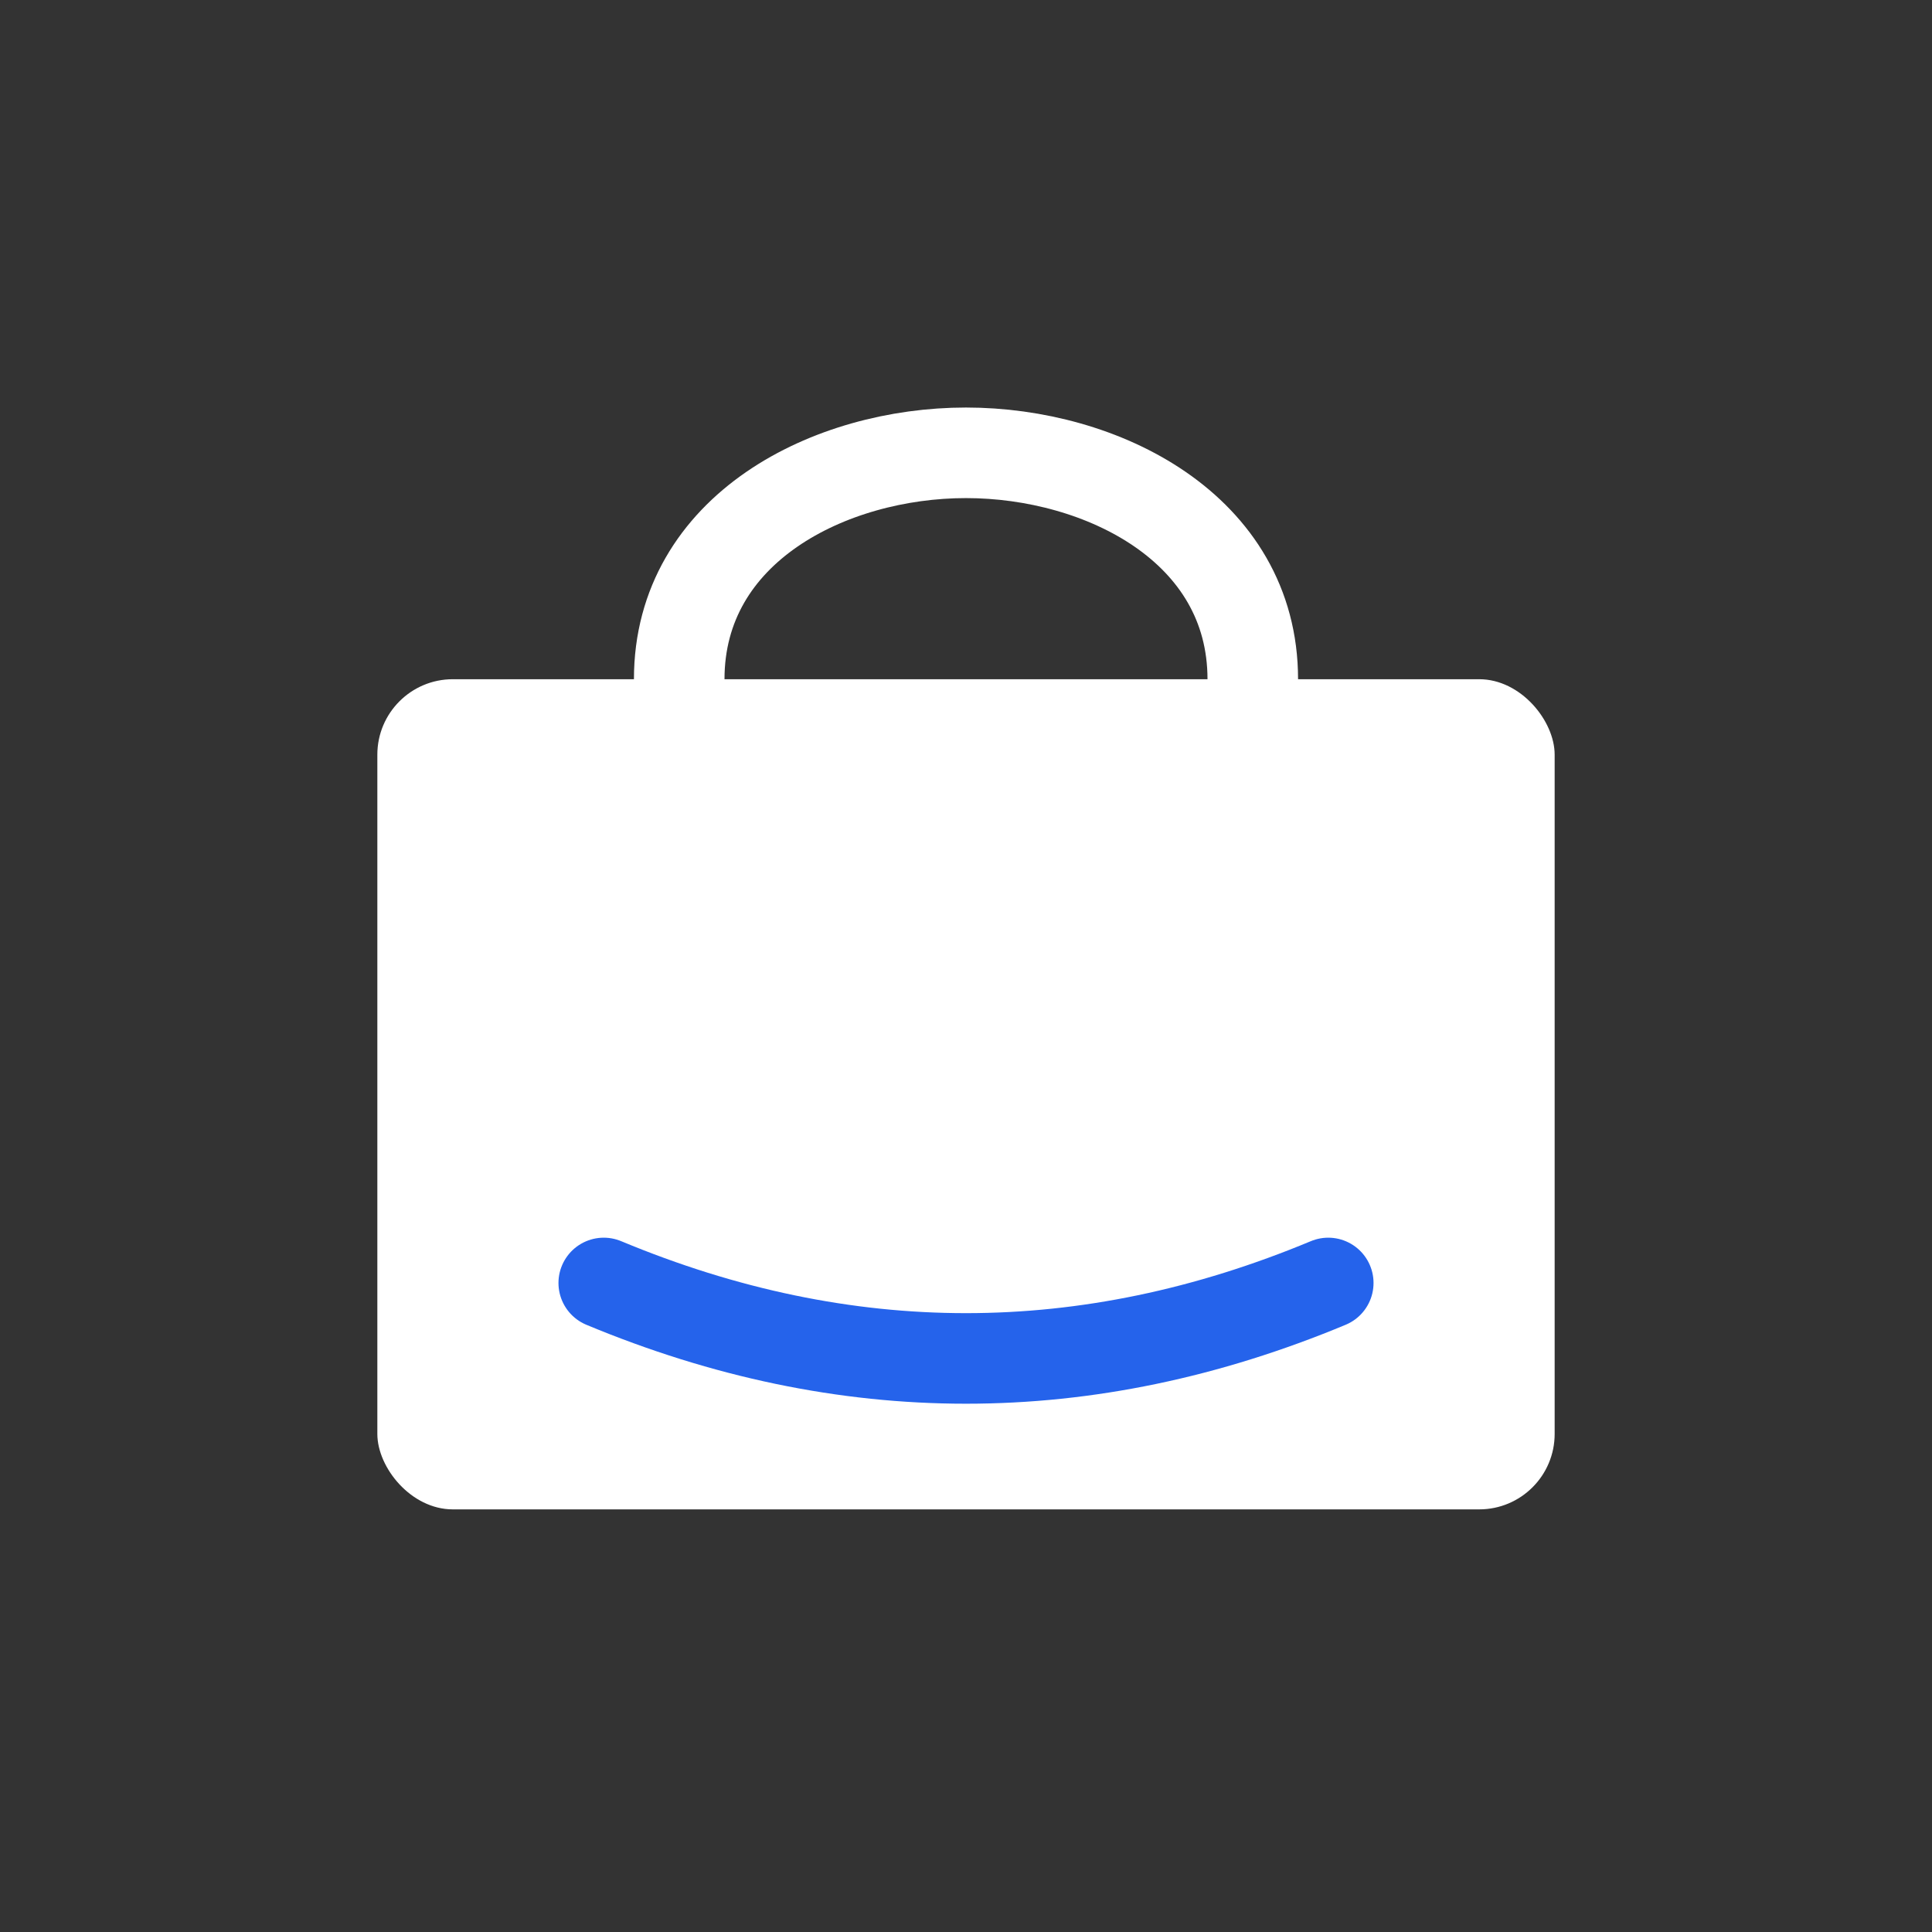
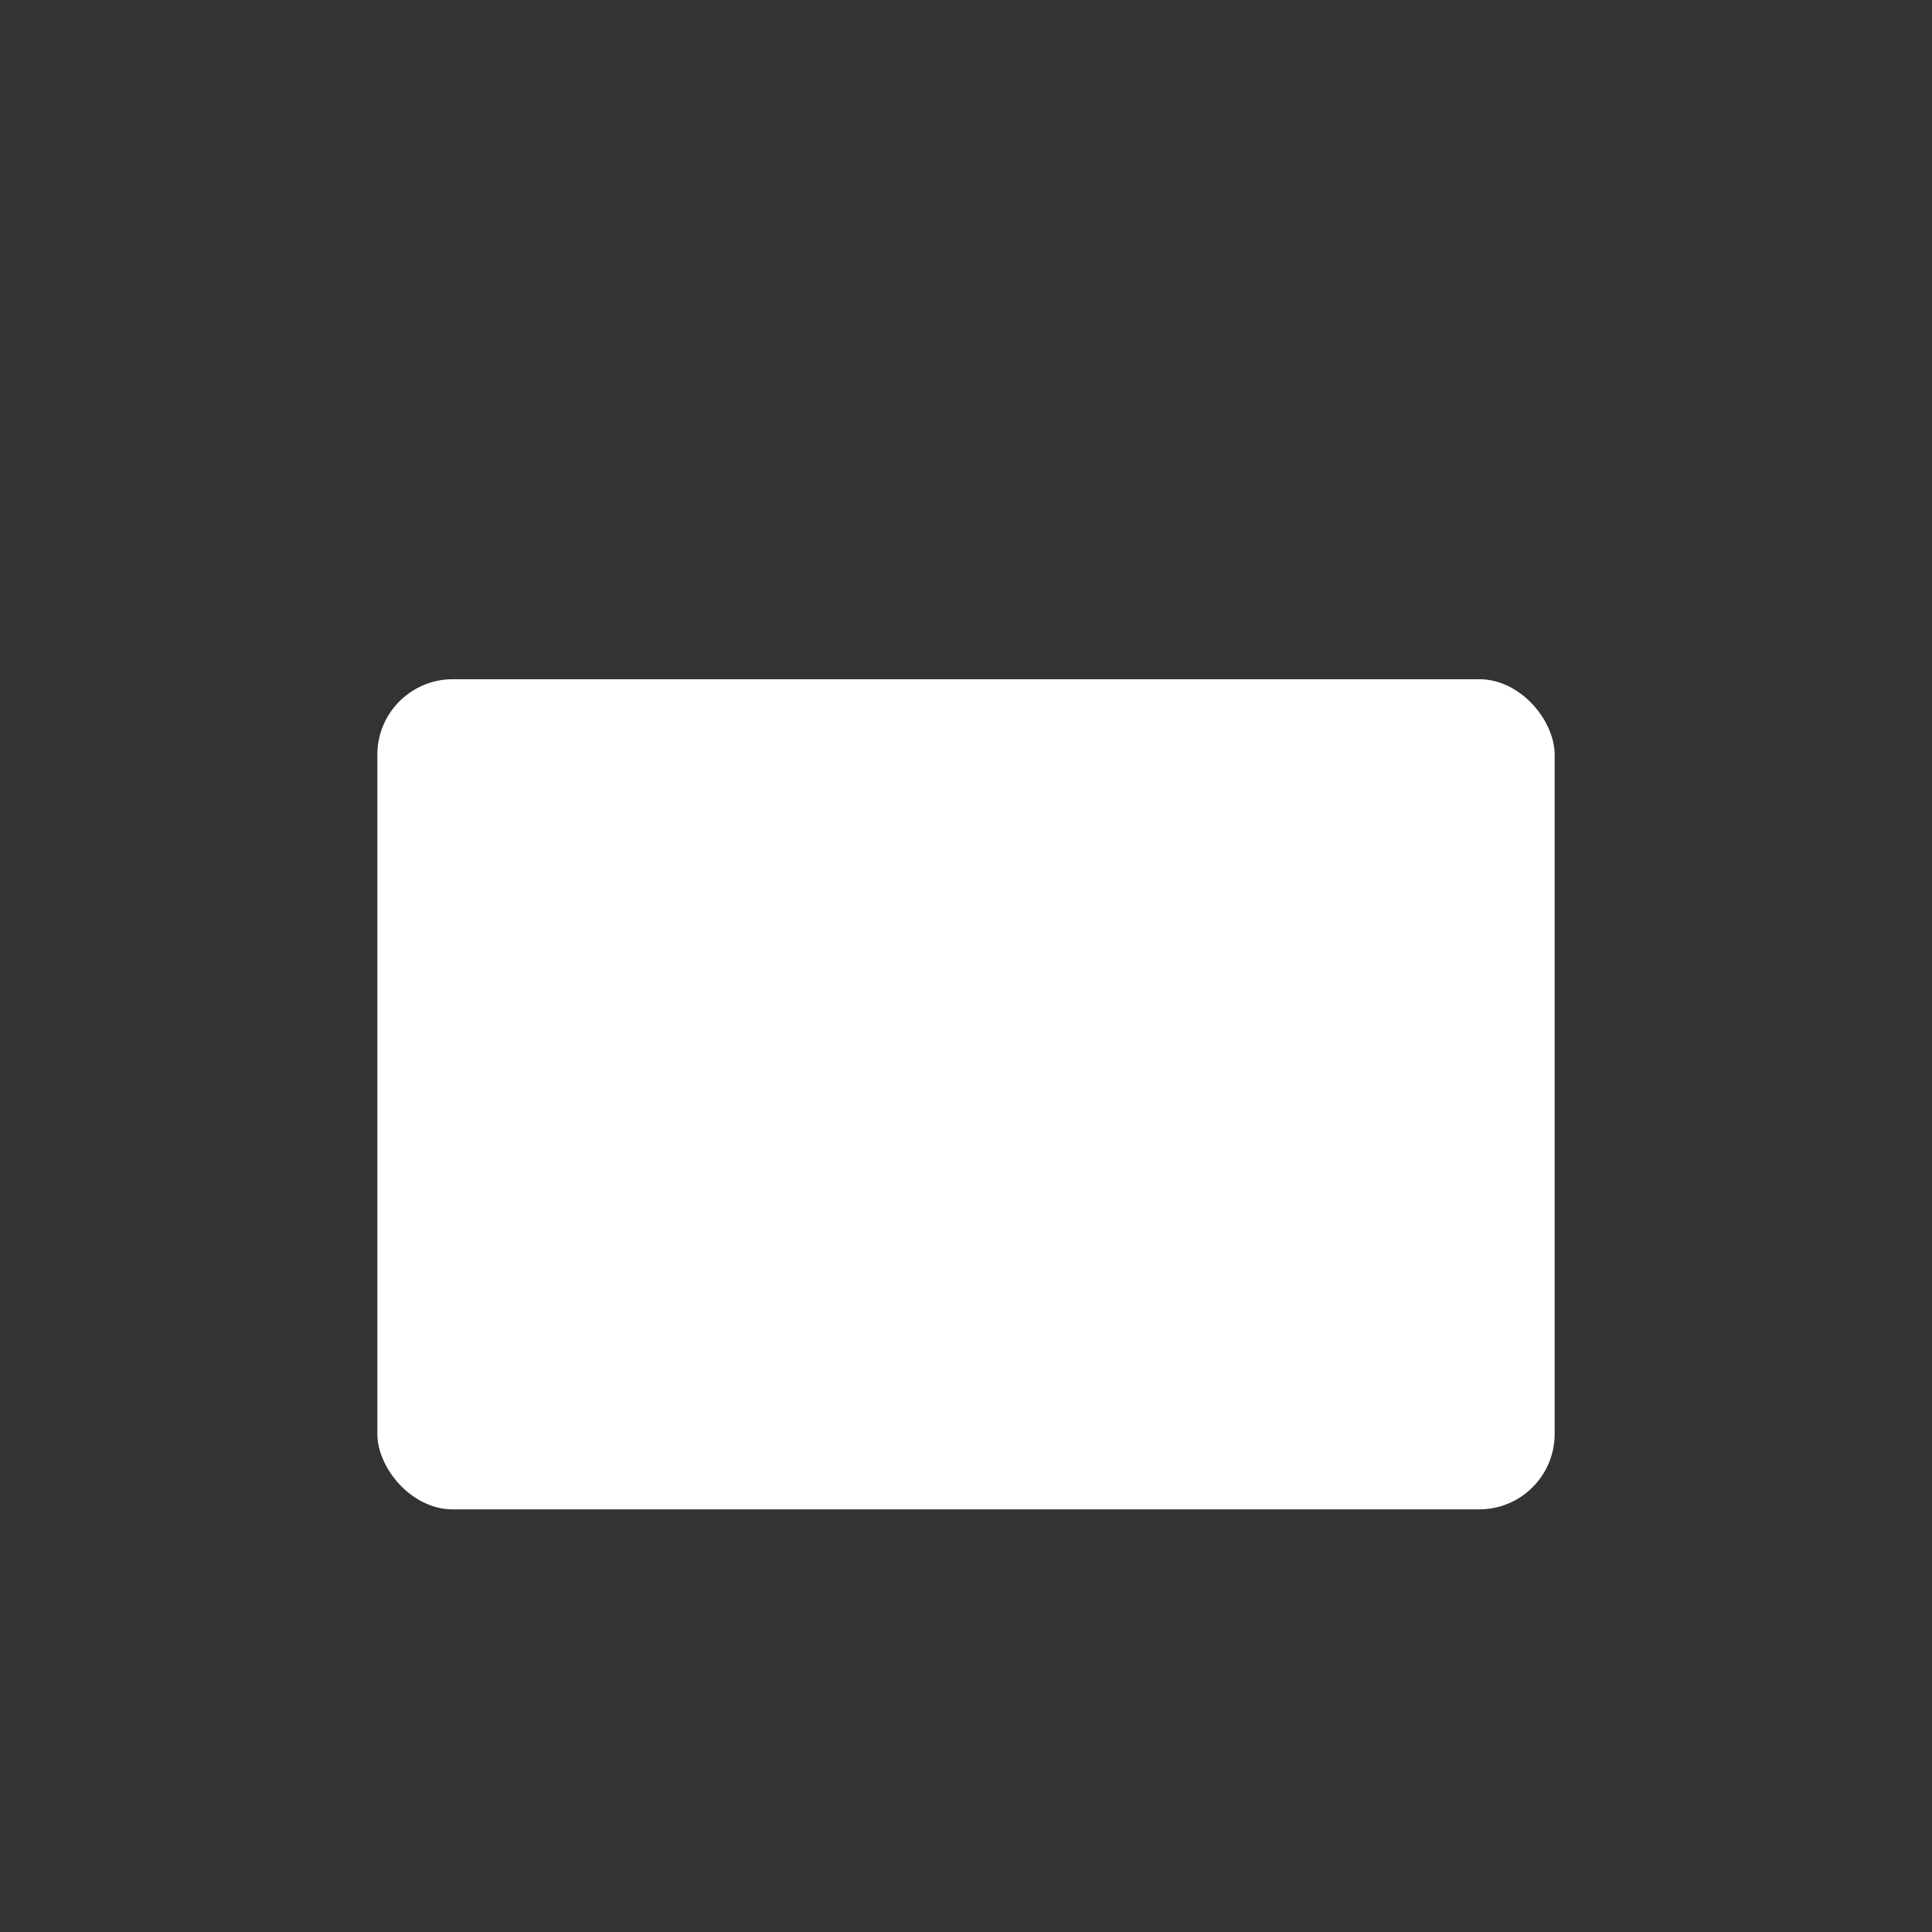
<svg xmlns="http://www.w3.org/2000/svg" width="512" height="512" viewBox="0 0 512 512" fill="none">
  <rect x="0" y="0" width="512" height="512" fill="#333333" stroke="none" />
  <rect x="100" y="180" width="312" height="220" rx="20" fill="white" />
-   <path d="M180 180 C180 140, 220 120, 256 120 C292 120, 332 140, 332 180" stroke="white" stroke-width="24" fill="none" stroke-linecap="round" />
-   <path d="M160 340 Q256 380, 352 340" stroke="#2563EB" stroke-width="24" fill="none" stroke-linecap="round" />
</svg>